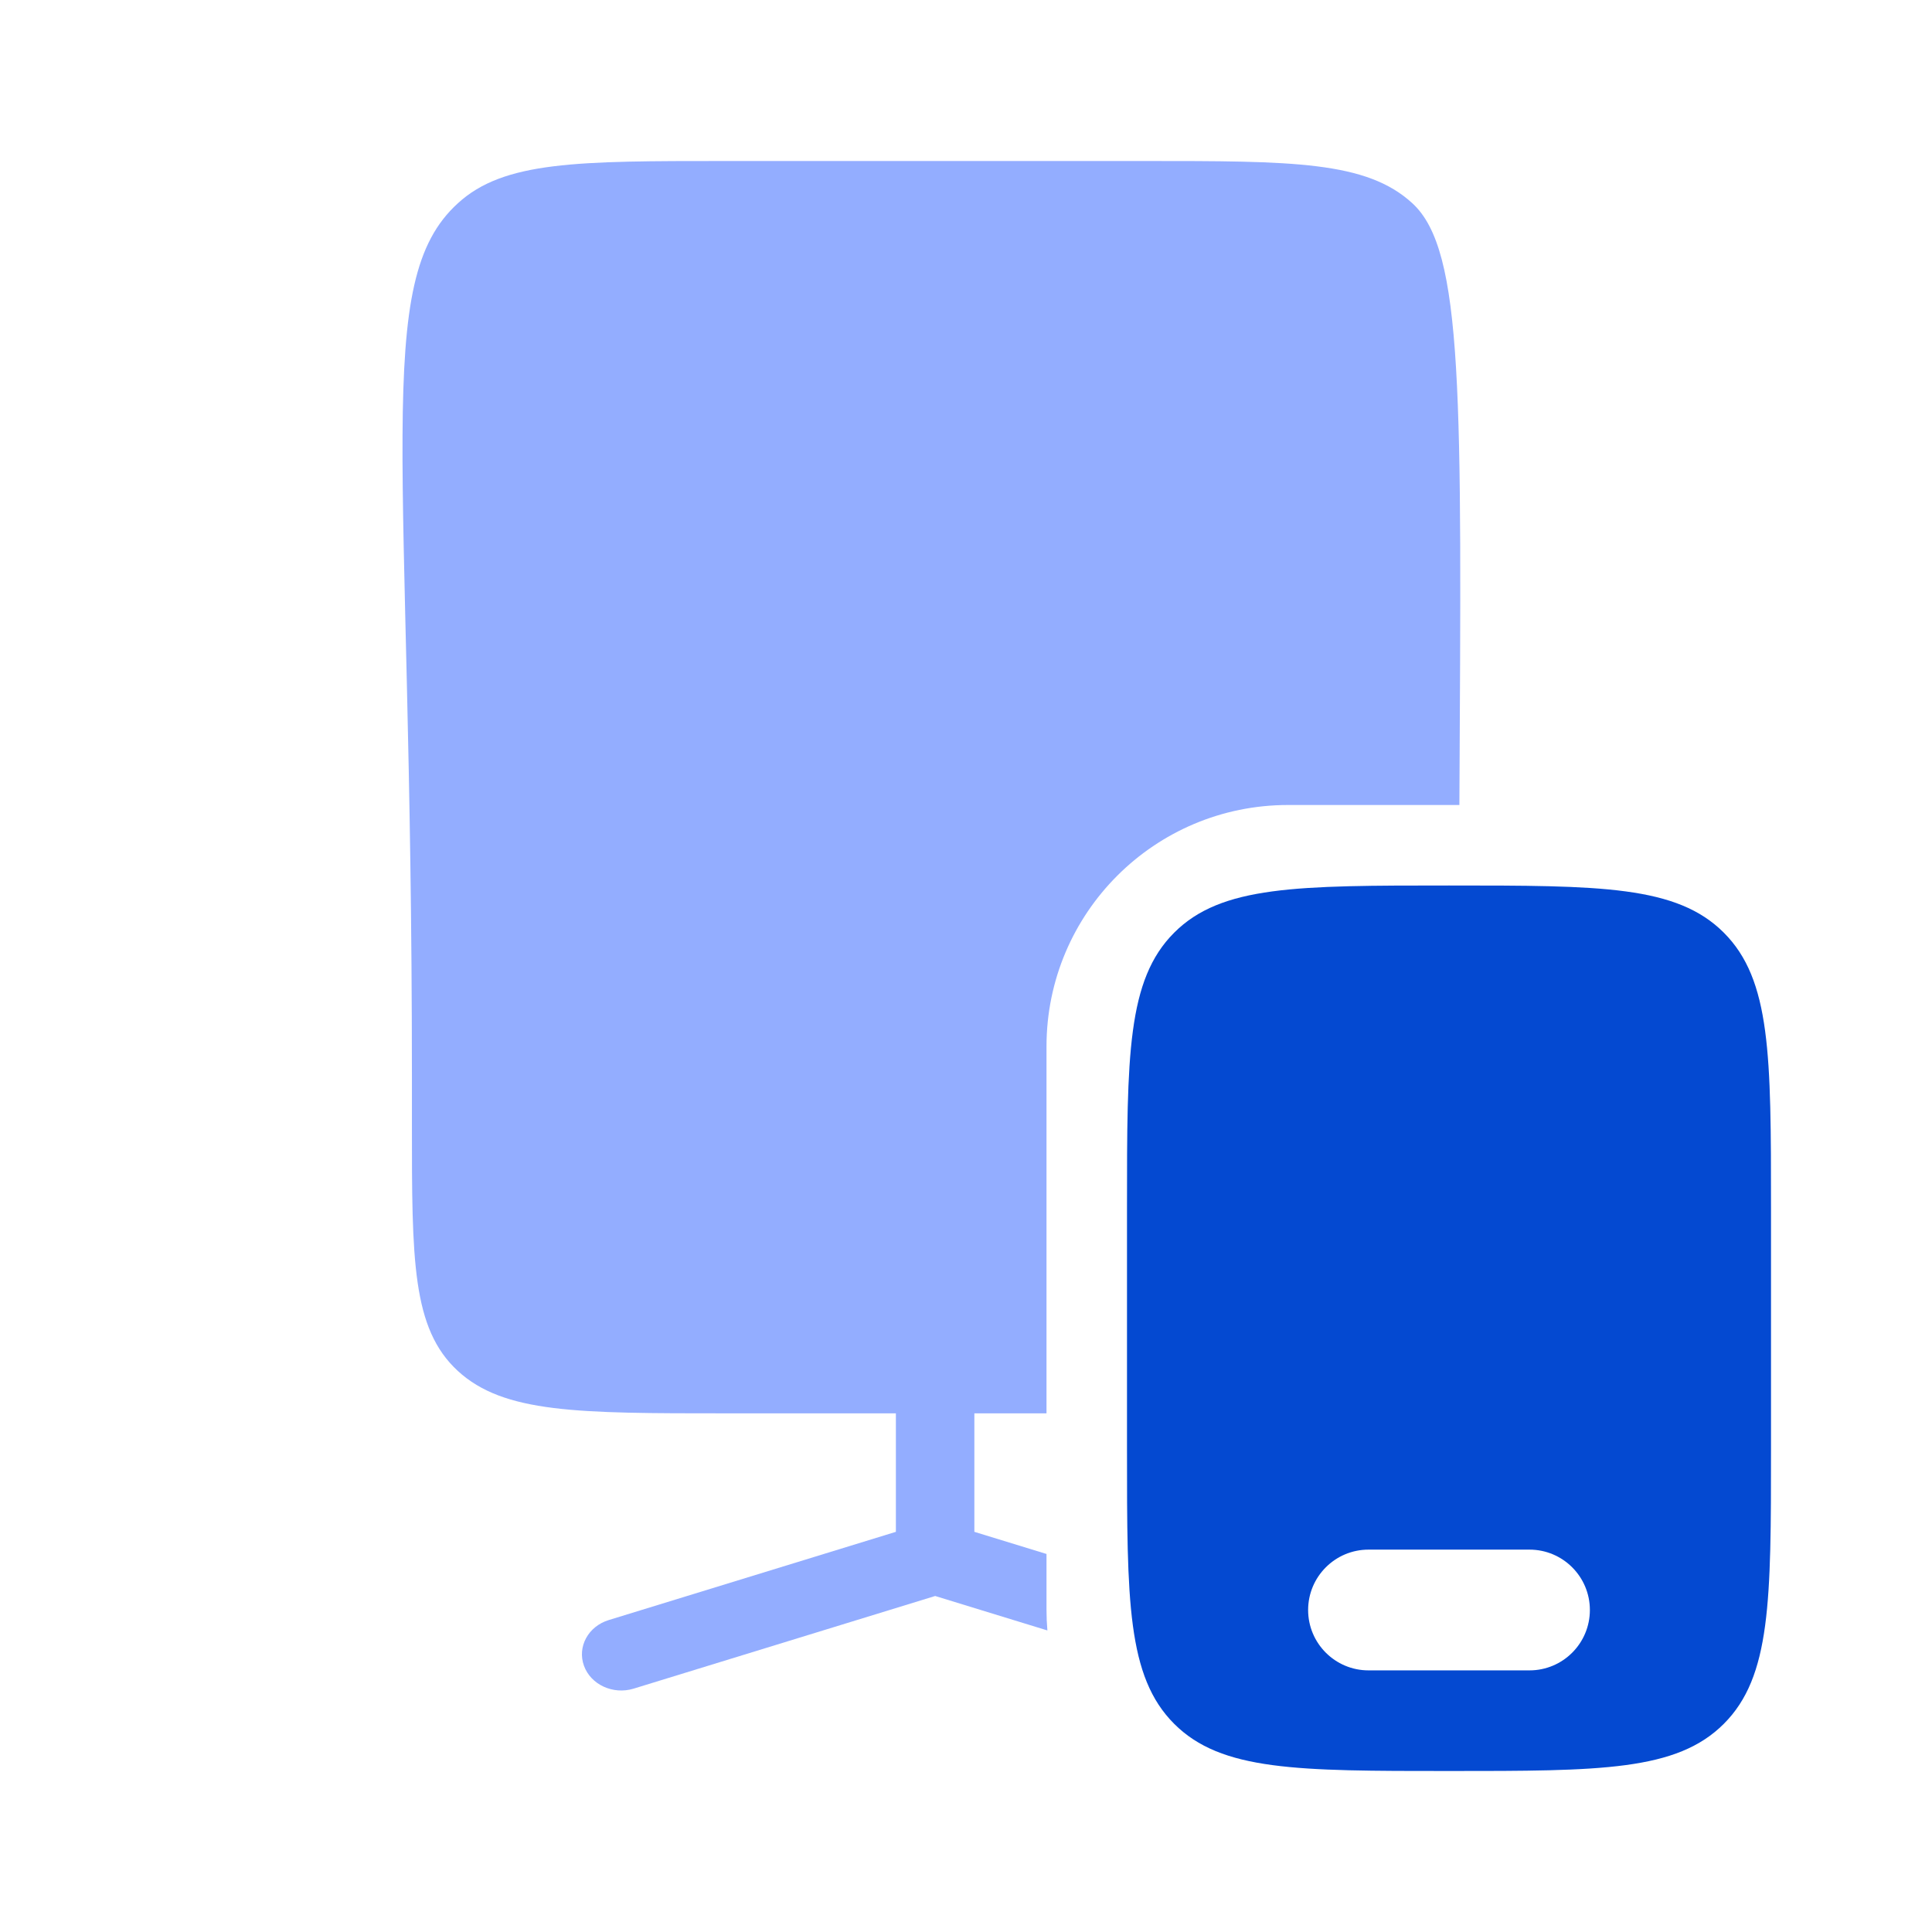
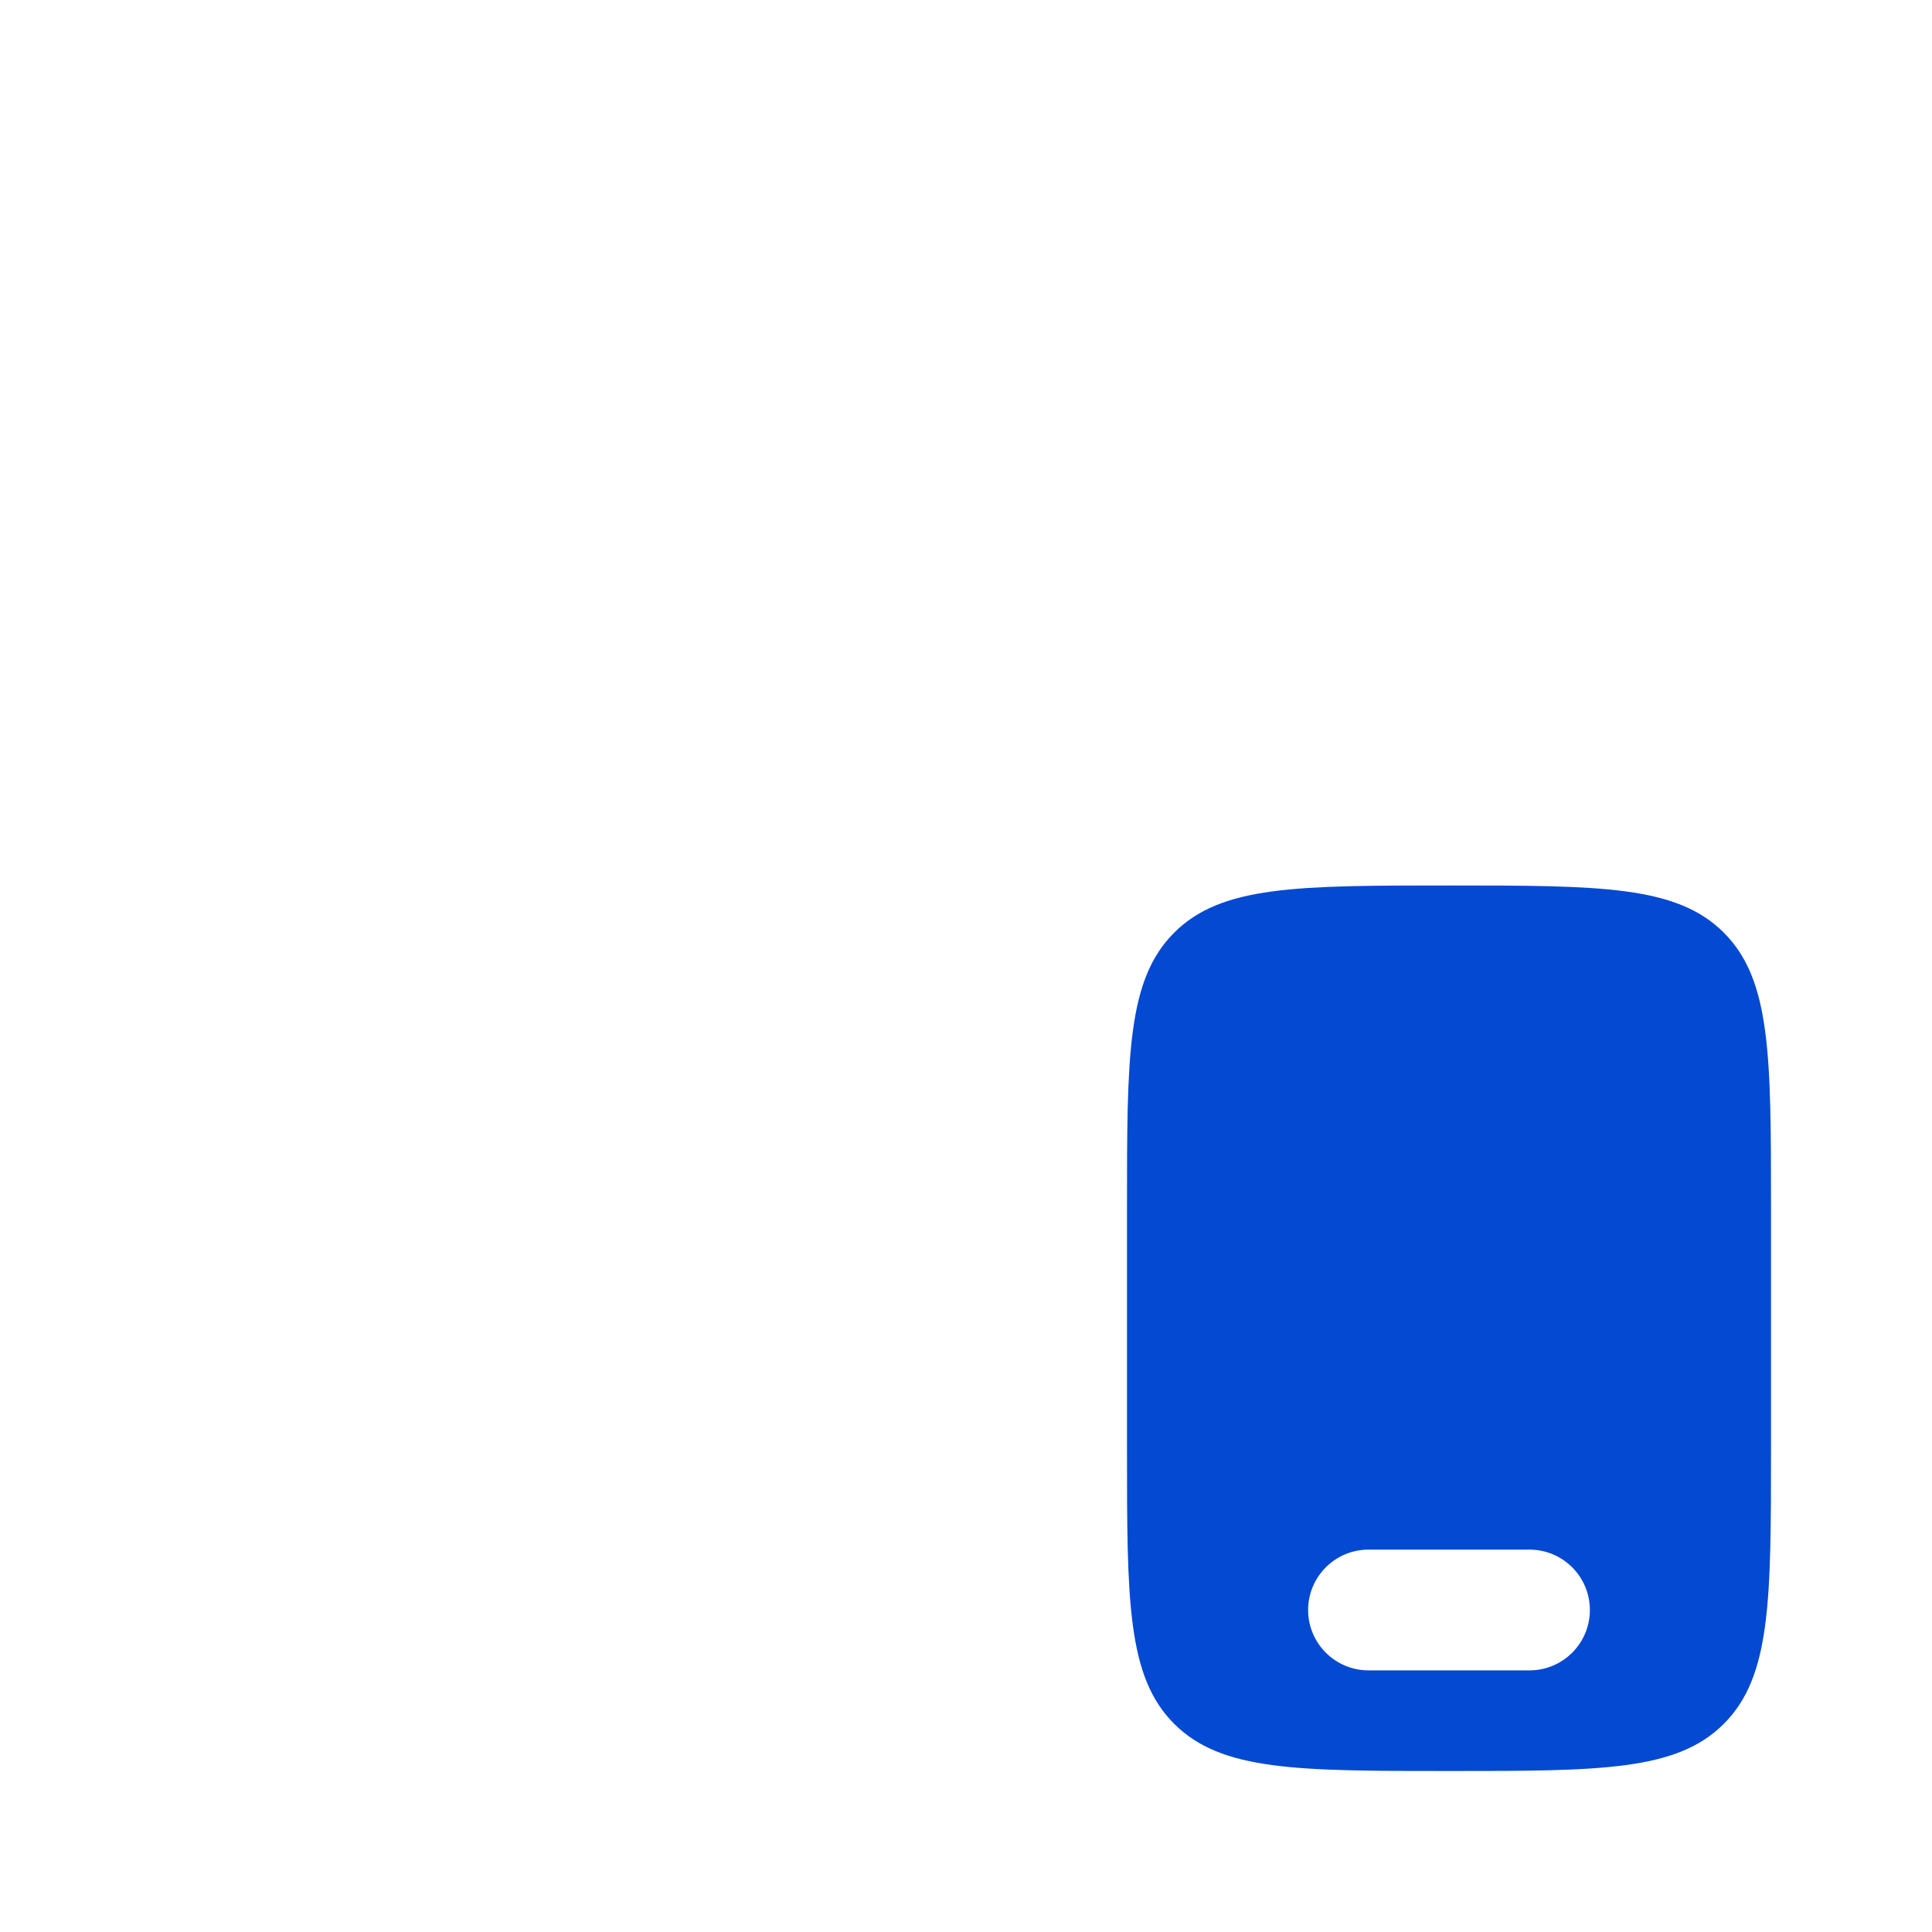
<svg xmlns="http://www.w3.org/2000/svg" width="24" height="24" viewBox="0 0 24 24" fill="none">
-   <path d="M14.217 2C16.055 2 16.975 2 17.546 2.526C18.185 3.115 18.156 4.893 18.129 10H16C14.343 10 13 11.343 13 13V17.557H12.104V19.029L13 19.304V20C13 20.085 13.004 20.17 13.011 20.254L11.617 19.826L7.871 20.977C7.616 21.055 7.339 20.928 7.254 20.692C7.169 20.457 7.307 20.203 7.562 20.125L11.129 19.029V17.557H9.017C7.178 17.557 6.259 17.556 5.687 17.03C5.117 16.504 5.117 15.657 5.117 13.964V13.365C5.117 5.627 4.616 3.5 5.687 2.526C6.259 2 7.178 2 9.017 2H14.217Z" fill="#93ADFF" />
  <path fill-rule="evenodd" clip-rule="evenodd" d="M22 15V18C22 19.886 22 20.828 21.414 21.414C20.828 22 19.886 22 18 22C16.114 22 15.172 22 14.586 21.414C14 20.828 14 19.886 14 18V15C14 13.114 14 12.172 14.586 11.586C15.172 11 16.114 11 18 11C19.886 11 20.828 11 21.414 11.586C22 12.172 22 13.114 22 15ZM16.25 20C16.25 19.586 16.586 19.25 17 19.25H19C19.414 19.25 19.75 19.586 19.75 20C19.75 20.414 19.414 20.75 19 20.75H17C16.586 20.75 16.25 20.414 16.25 20Z" fill="#0449D1" />
</svg>